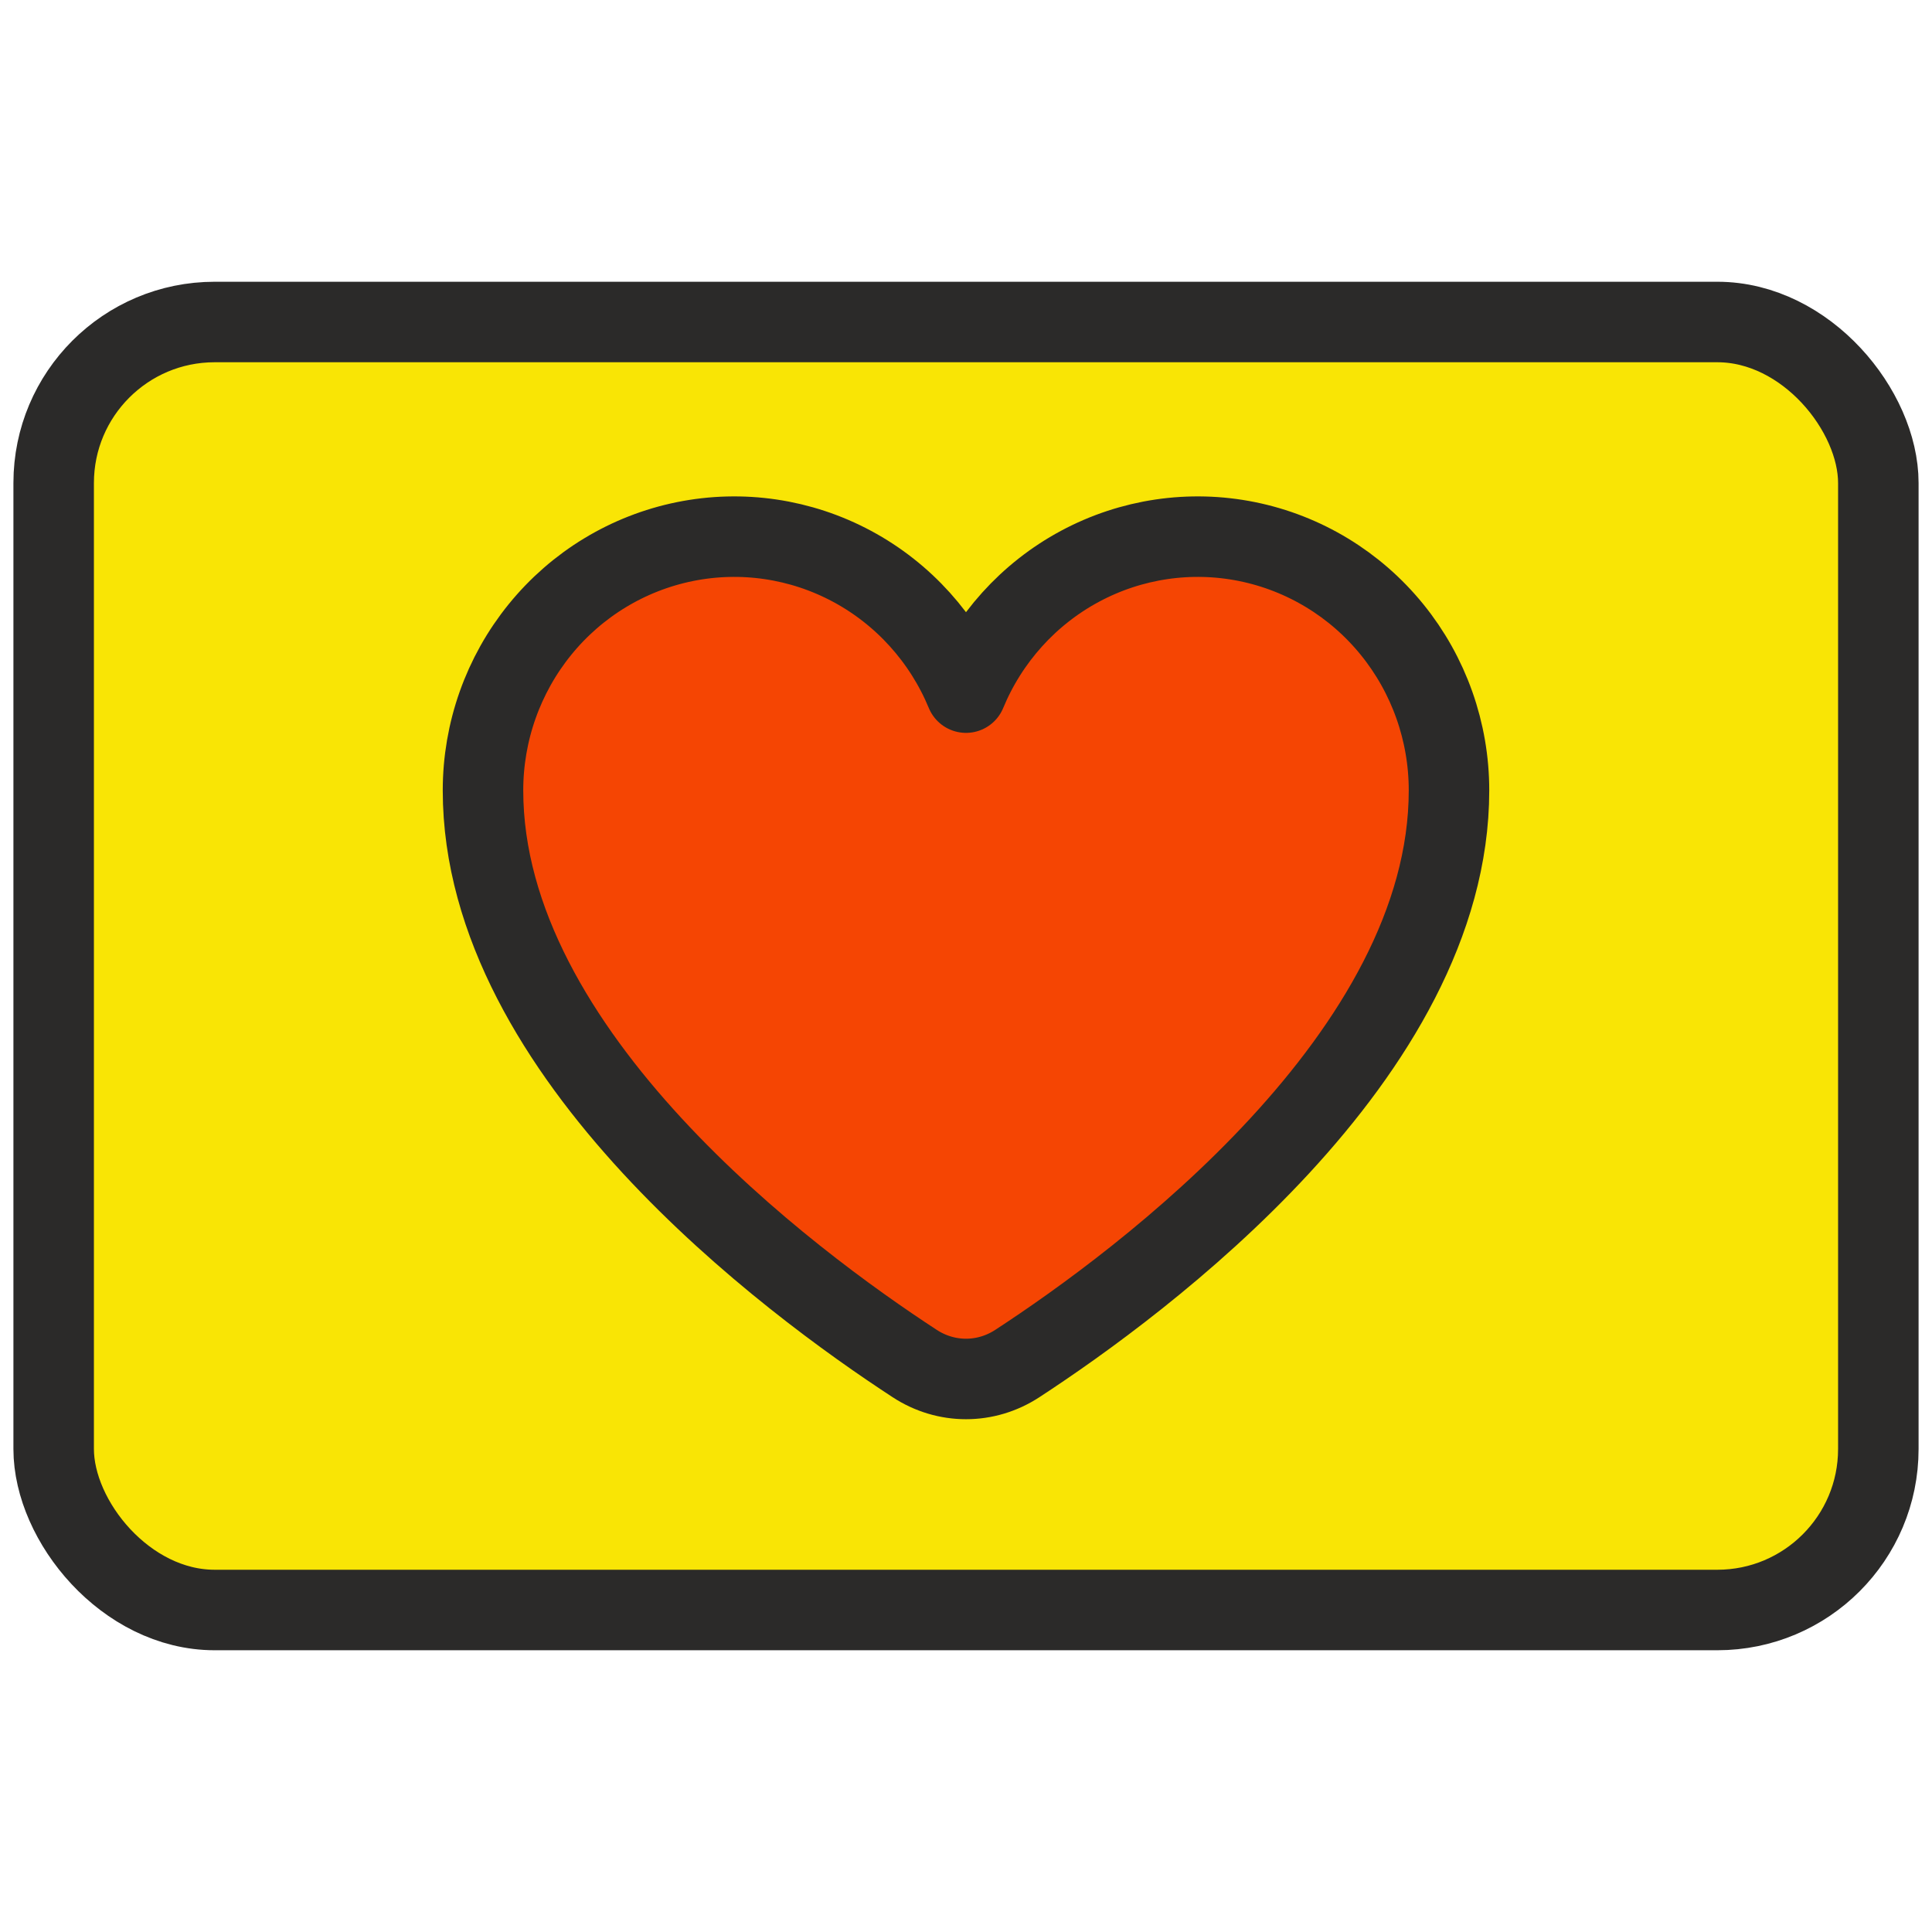
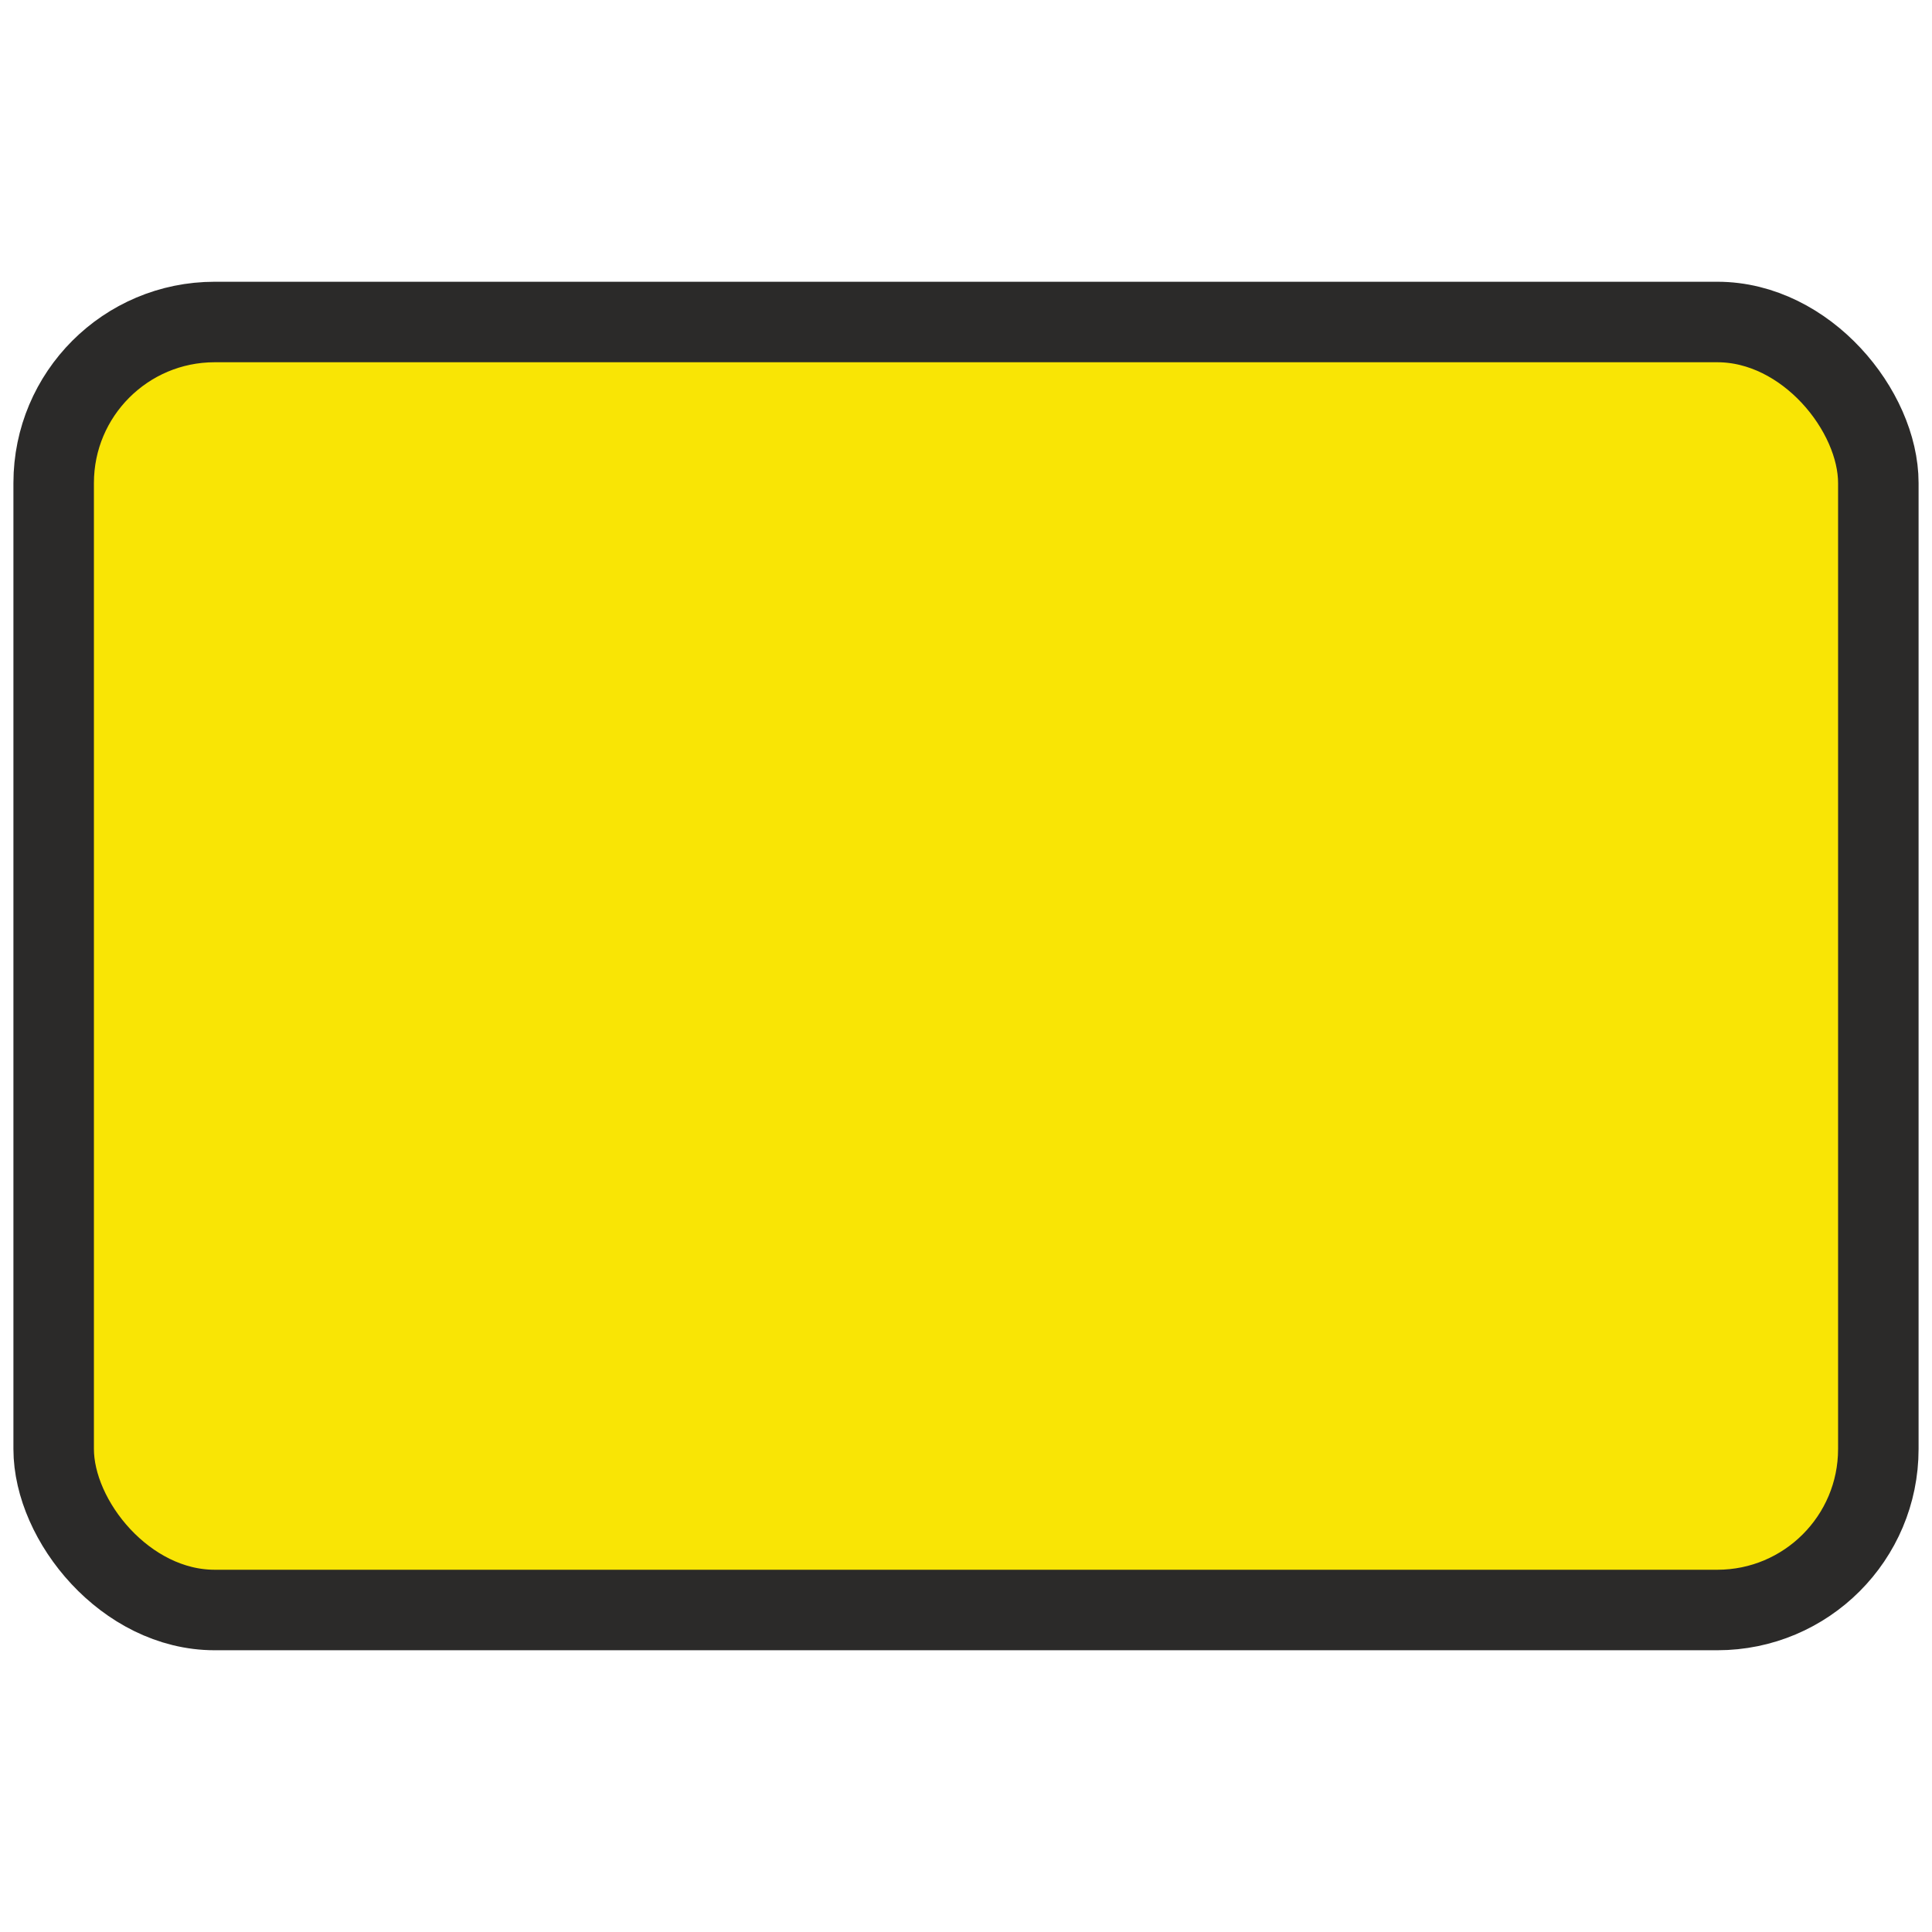
<svg xmlns="http://www.w3.org/2000/svg" width="36" height="36" viewBox="0 0 36 36" fill="none">
  <rect x="1" y="6" width="34" height="24" rx="3" fill="#F9E505" stroke="#2B2A29" stroke-width="1.5" />
-   <path d="M18.957 25.407C18.37 25.791 17.63 25.791 17.043 25.407C14.724 23.894 9 19.657 9 14.727C9 13.635 9.375 12.576 10.061 11.731C10.746 10.886 11.701 10.307 12.761 10.092C13.822 9.877 14.923 10.04 15.878 10.553C16.833 11.066 17.583 11.898 18 12.906C18 12.906 18 12.906 18 12.906V12.906C18 12.906 18 12.906 18 12.906C18.417 11.898 19.167 11.066 20.122 10.553C21.077 10.04 22.178 9.877 23.239 10.092C24.299 10.307 25.254 10.886 25.939 11.731C26.625 12.576 27 13.635 27 14.727C27 19.657 21.276 23.894 18.957 25.407Z" fill="#F54503" stroke="#2B2A29" stroke-width="1.5" stroke-linecap="round" stroke-linejoin="round" />
</svg>